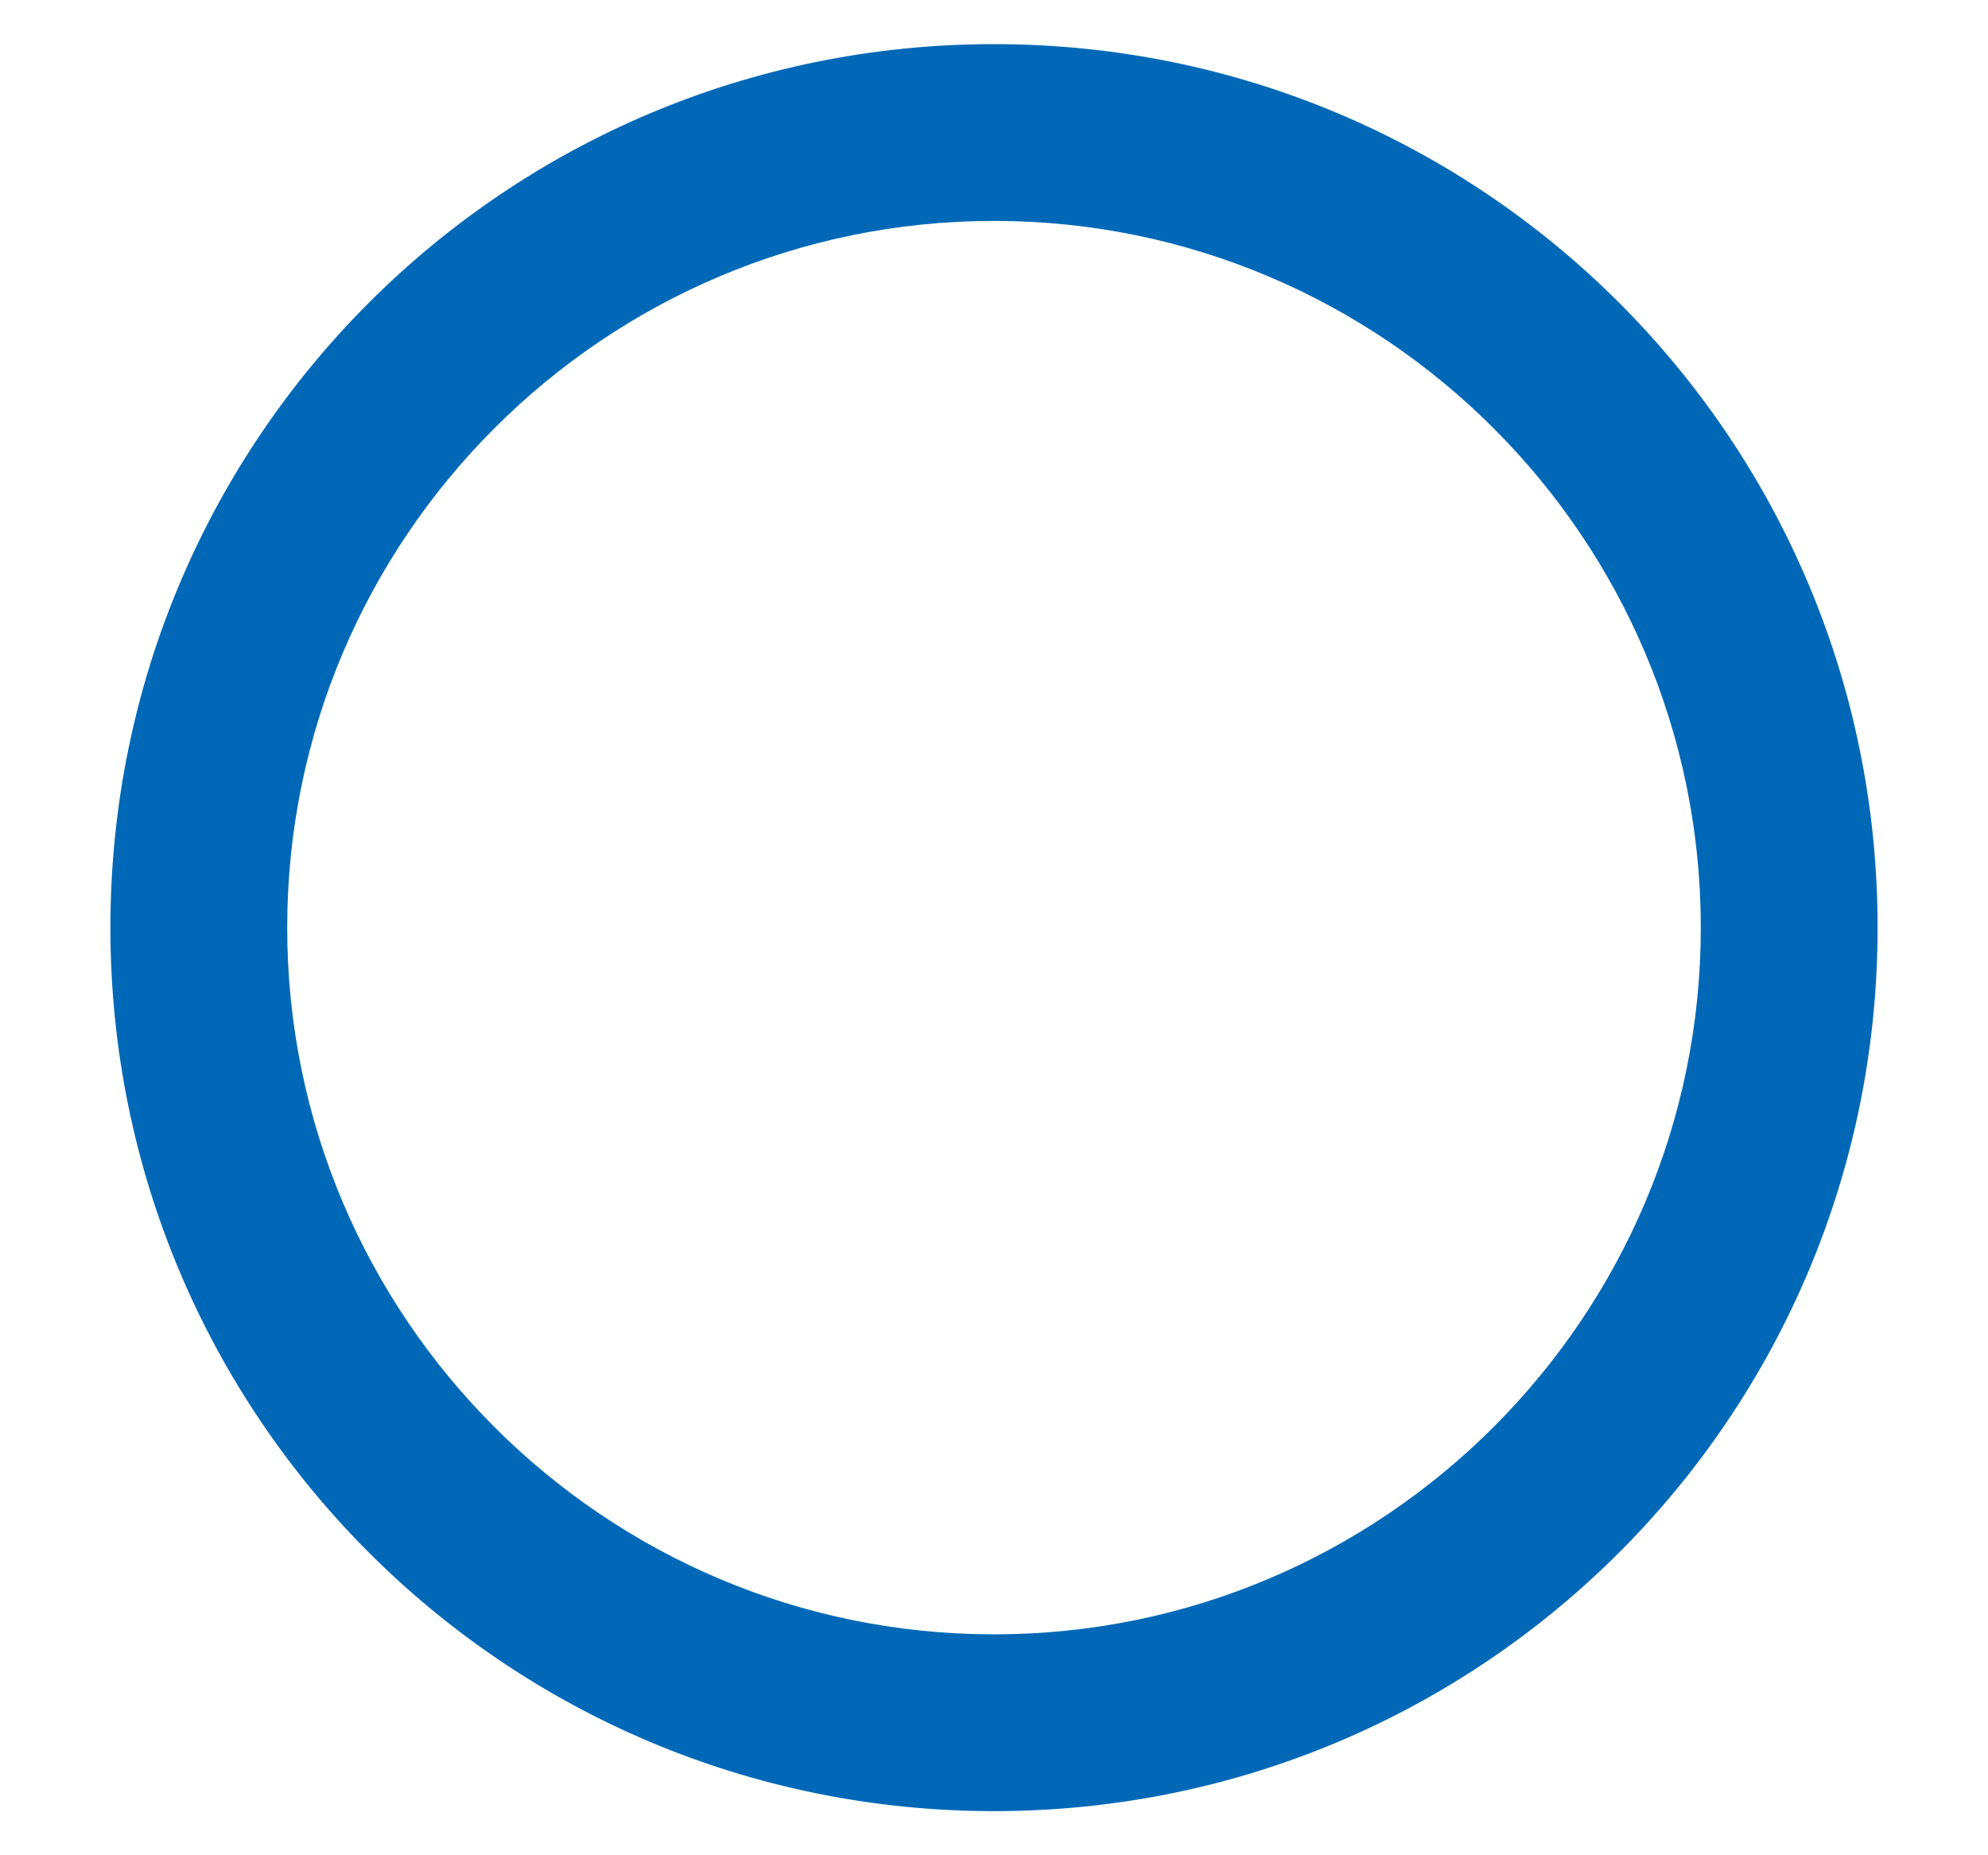
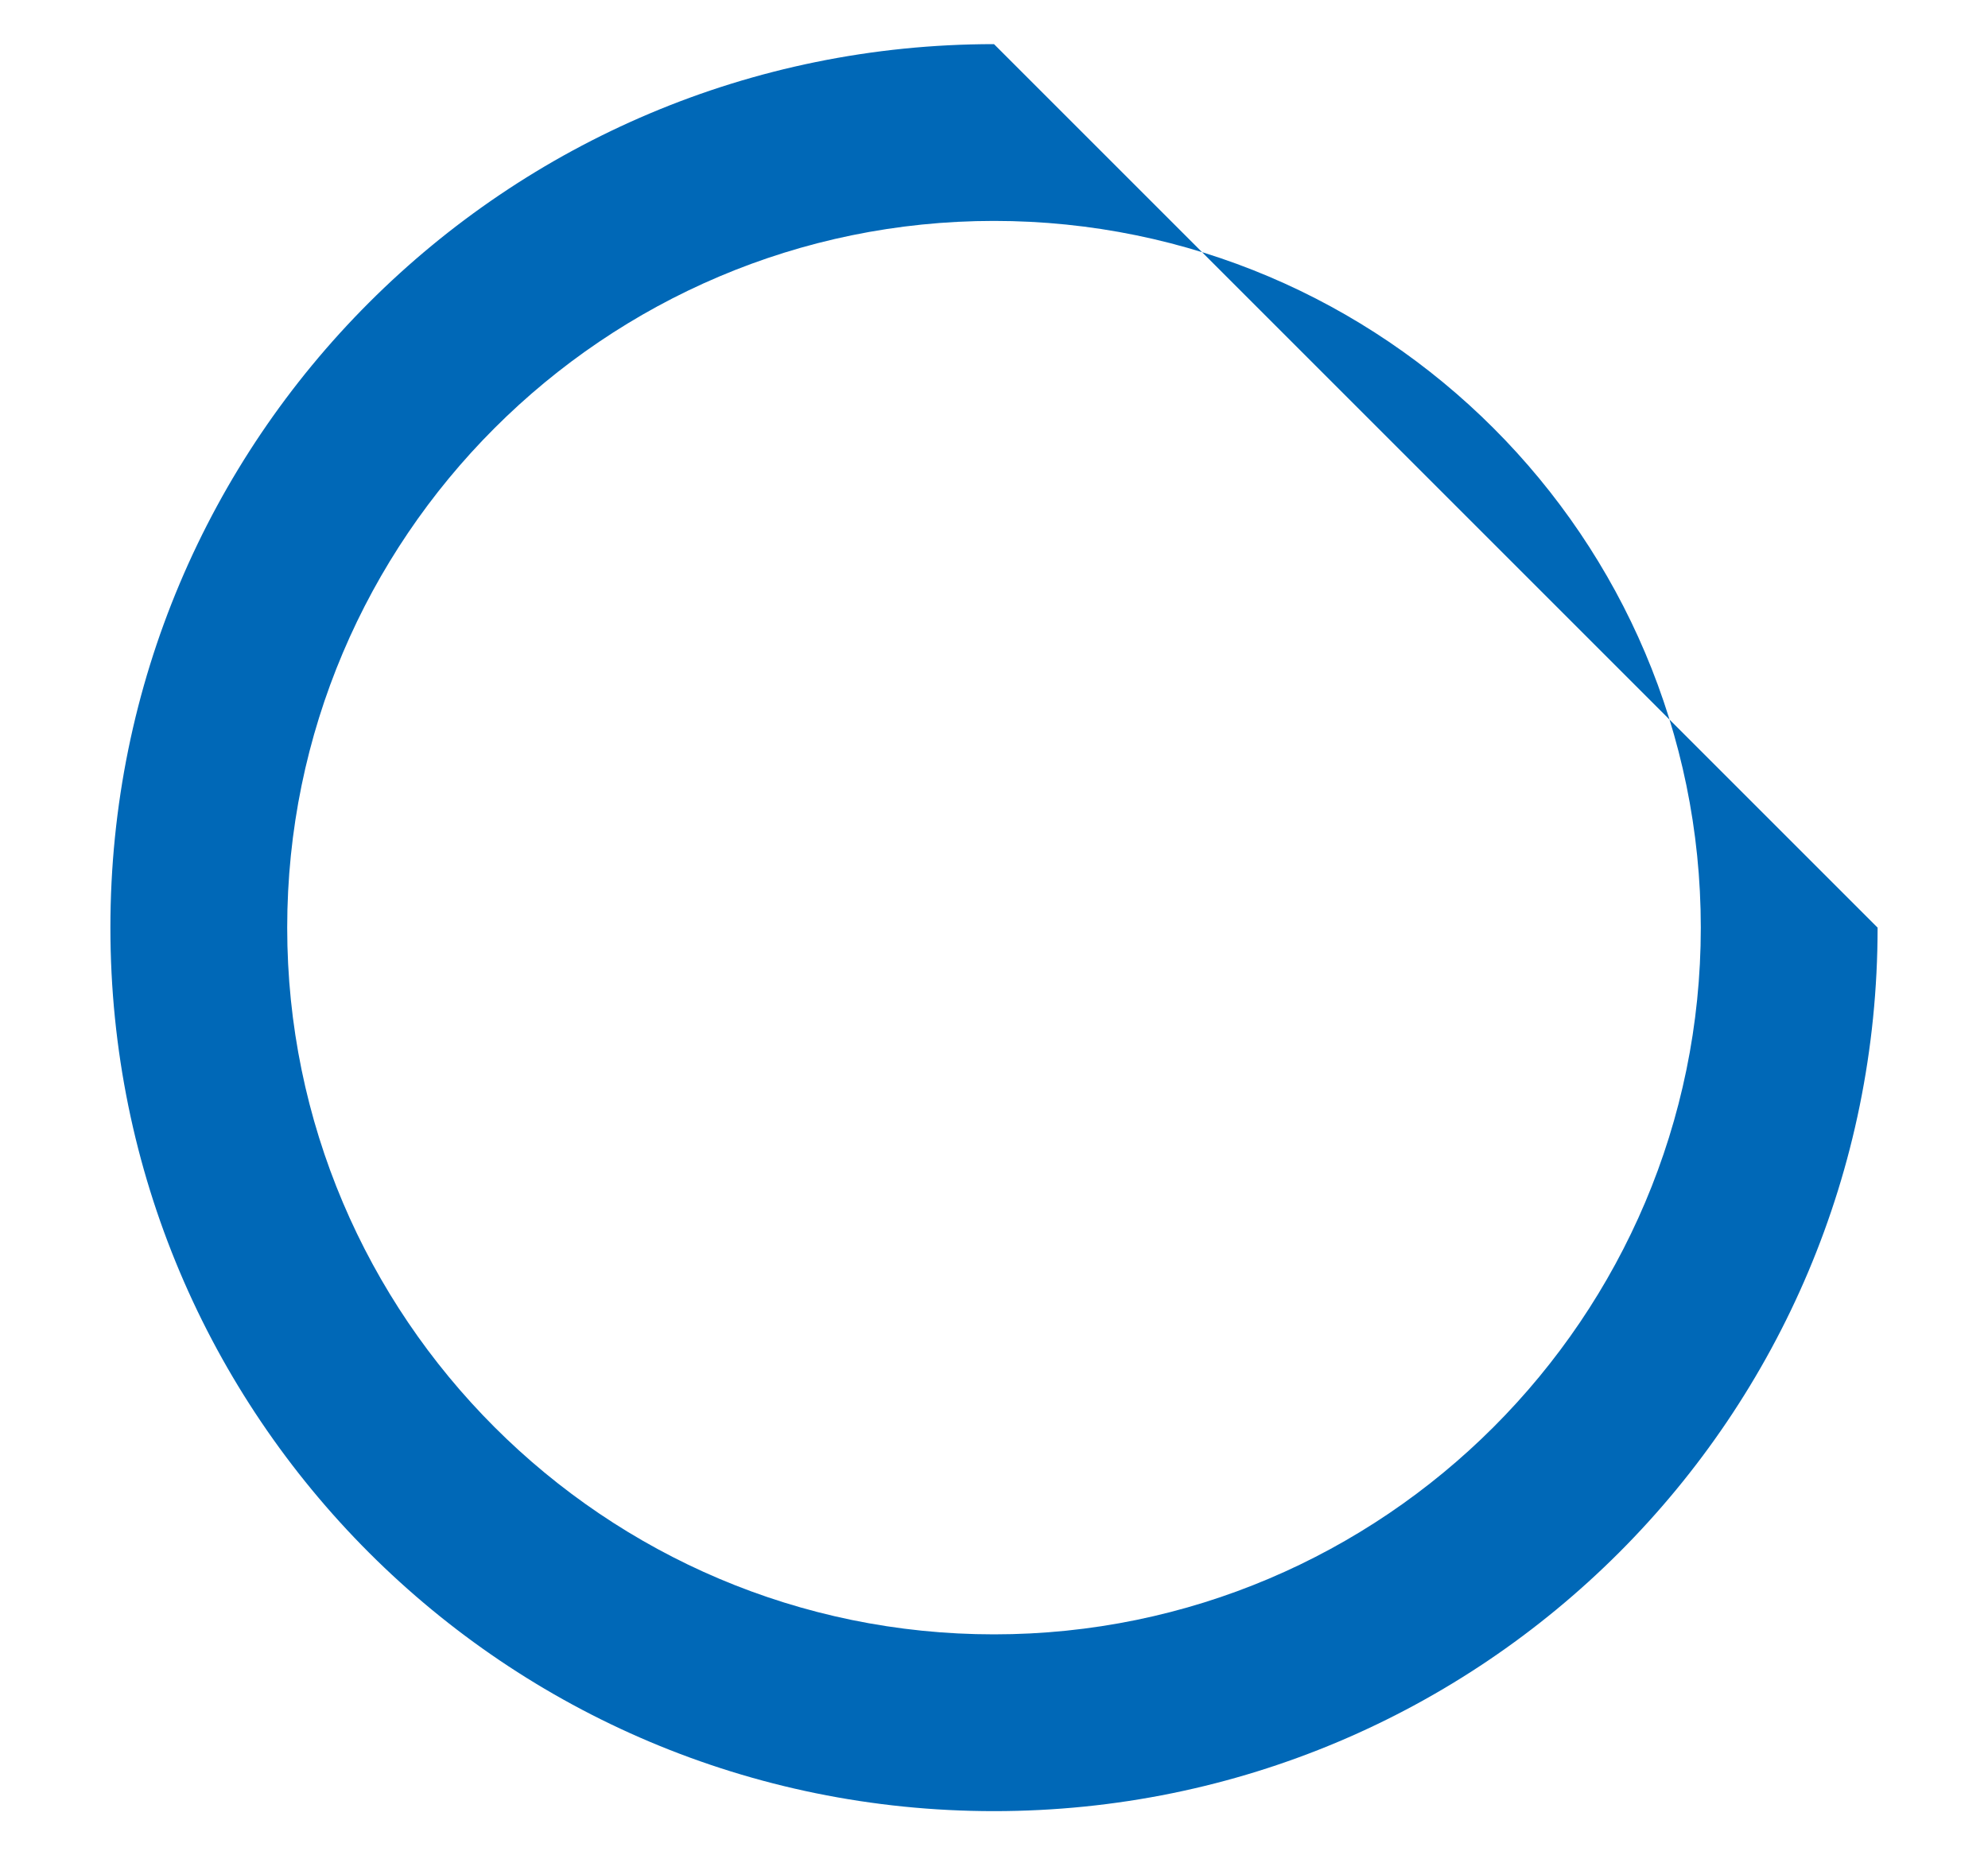
<svg xmlns="http://www.w3.org/2000/svg" width="15" height="14" viewBox="0 0 15 14" fill="none">
-   <path d="M7.5 0.333C3.813 0.333 0.833 3.313 0.833 7C0.833 10.687 3.813 13.667 7.5 13.667C11.187 13.667 14.167 10.687 14.167 7C14.167 3.313 11.187 0.333 7.5 0.333ZM7.5 12.333C4.56 12.333 2.167 9.94 2.167 7C2.167 4.06 4.56 1.667 7.5 1.667C10.44 1.667 12.833 4.06 12.833 7C12.833 9.94 10.44 12.333 7.5 12.333Z" fill="#0068B7" />
+   <path d="M7.5 0.333C3.813 0.333 0.833 3.313 0.833 7C0.833 10.687 3.813 13.667 7.5 13.667C11.187 13.667 14.167 10.687 14.167 7ZM7.5 12.333C4.56 12.333 2.167 9.94 2.167 7C2.167 4.06 4.56 1.667 7.5 1.667C10.44 1.667 12.833 4.06 12.833 7C12.833 9.94 10.44 12.333 7.5 12.333Z" fill="#0068B7" />
</svg>